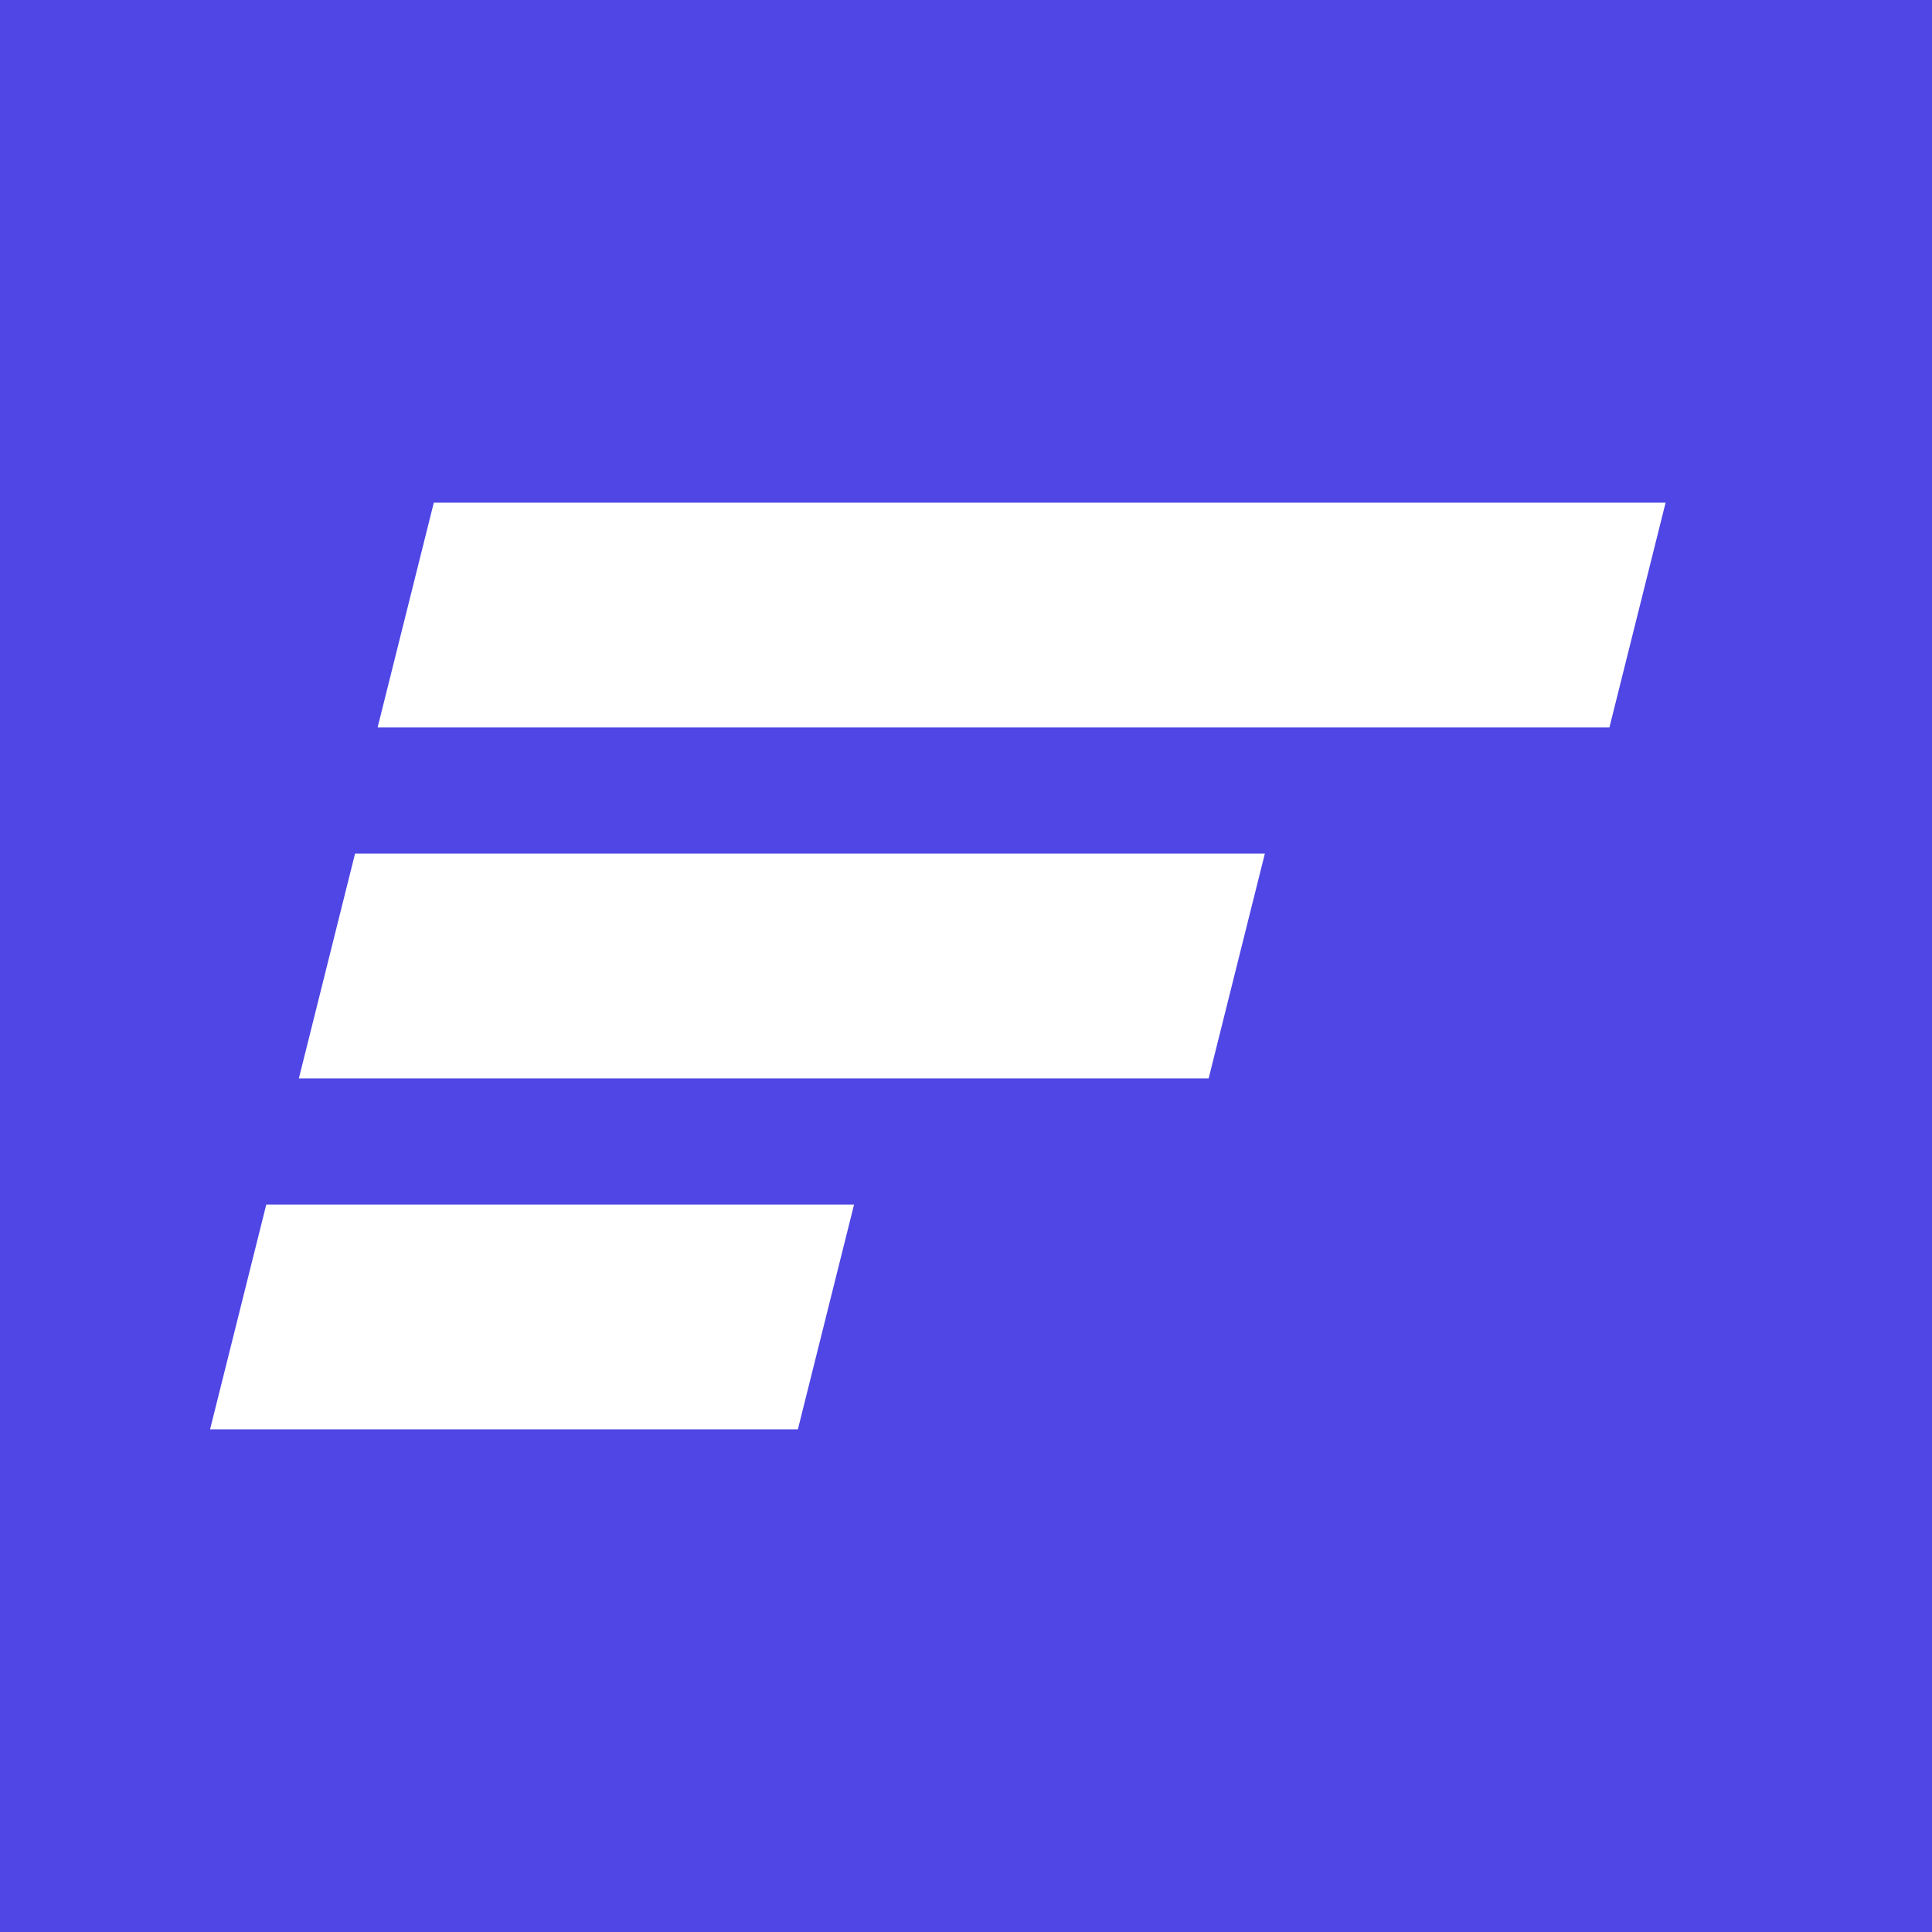
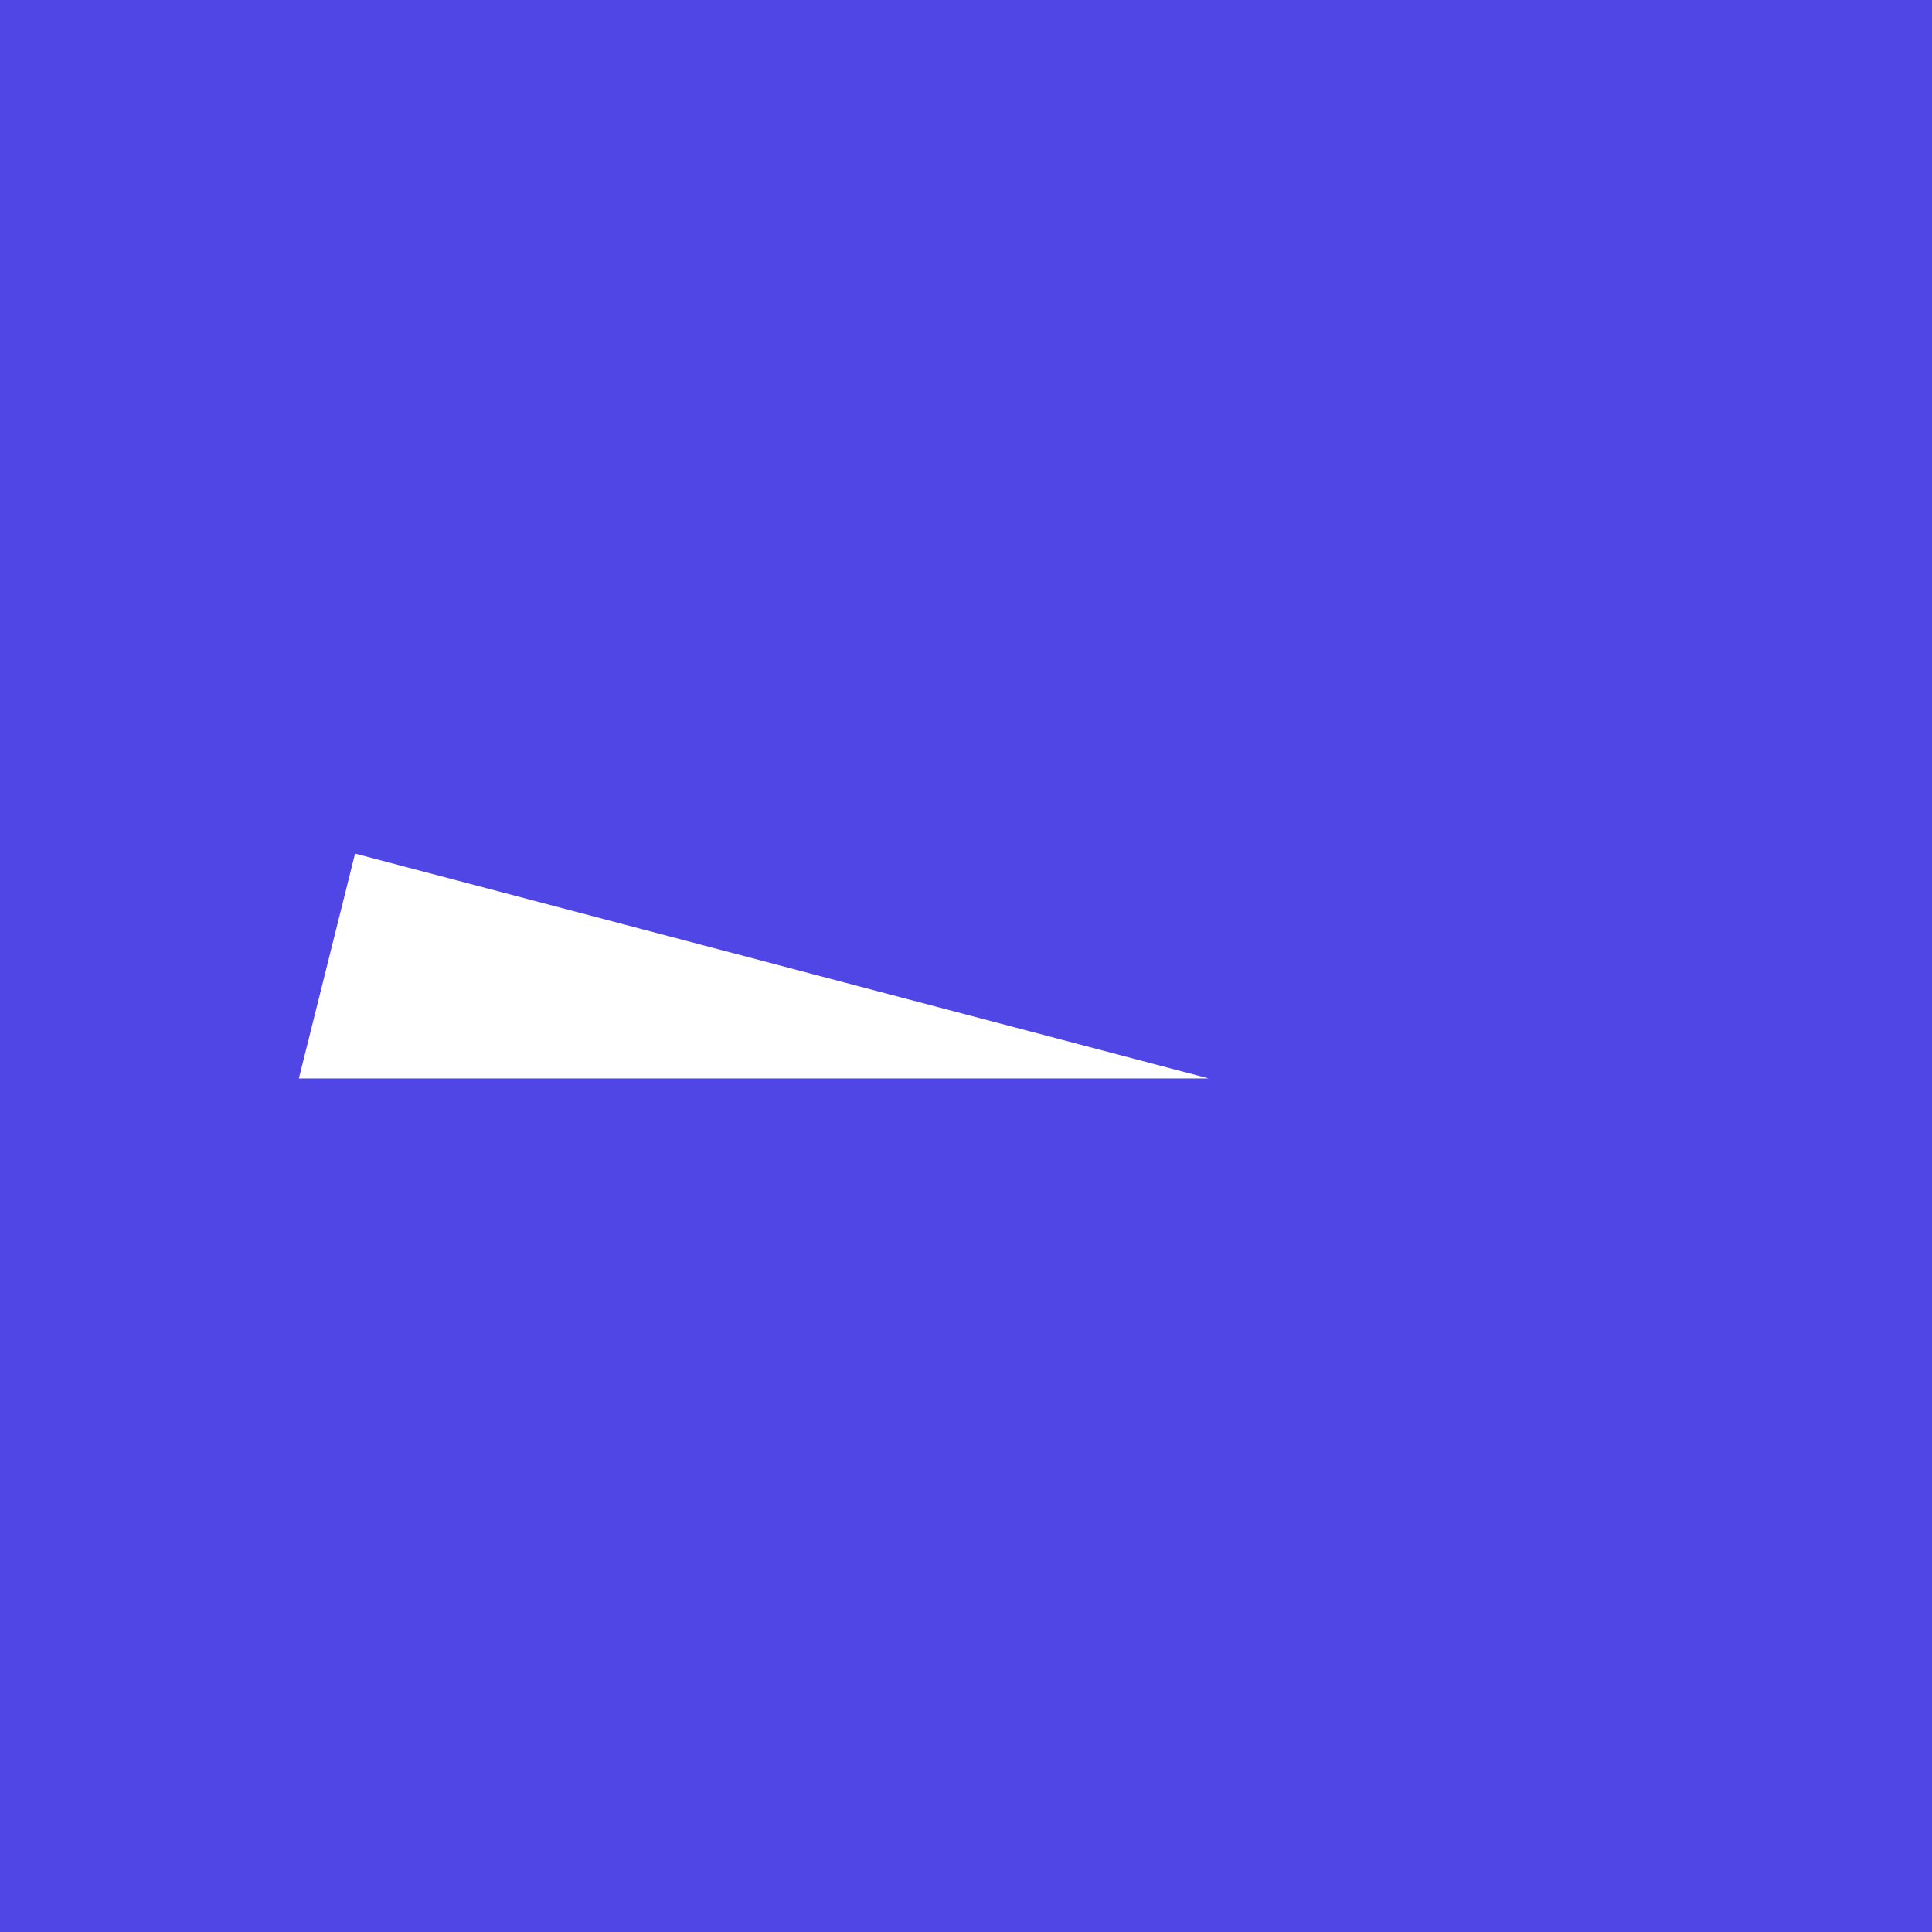
<svg xmlns="http://www.w3.org/2000/svg" width="150" height="150" viewBox="0 0 150 150" fill="none">
  <path fill-rule="evenodd" clip-rule="evenodd" d="M0 0H150V150H0V0Z" fill="#4F46E5" />
-   <path fill-rule="evenodd" clip-rule="evenodd" d="M29.317 56.481L33.681 39.026H129.317L124.954 56.481H29.317Z" fill="white" />
-   <path fill-rule="evenodd" clip-rule="evenodd" d="M23.203 83.727L27.566 66.273H98.203L93.839 83.727H23.203Z" fill="white" />
-   <path fill-rule="evenodd" clip-rule="evenodd" d="M16.31 110.973L20.674 93.519H66.31L61.947 110.973H16.31Z" fill="white" />
+   <path fill-rule="evenodd" clip-rule="evenodd" d="M23.203 83.727L27.566 66.273L93.839 83.727H23.203Z" fill="white" />
</svg>